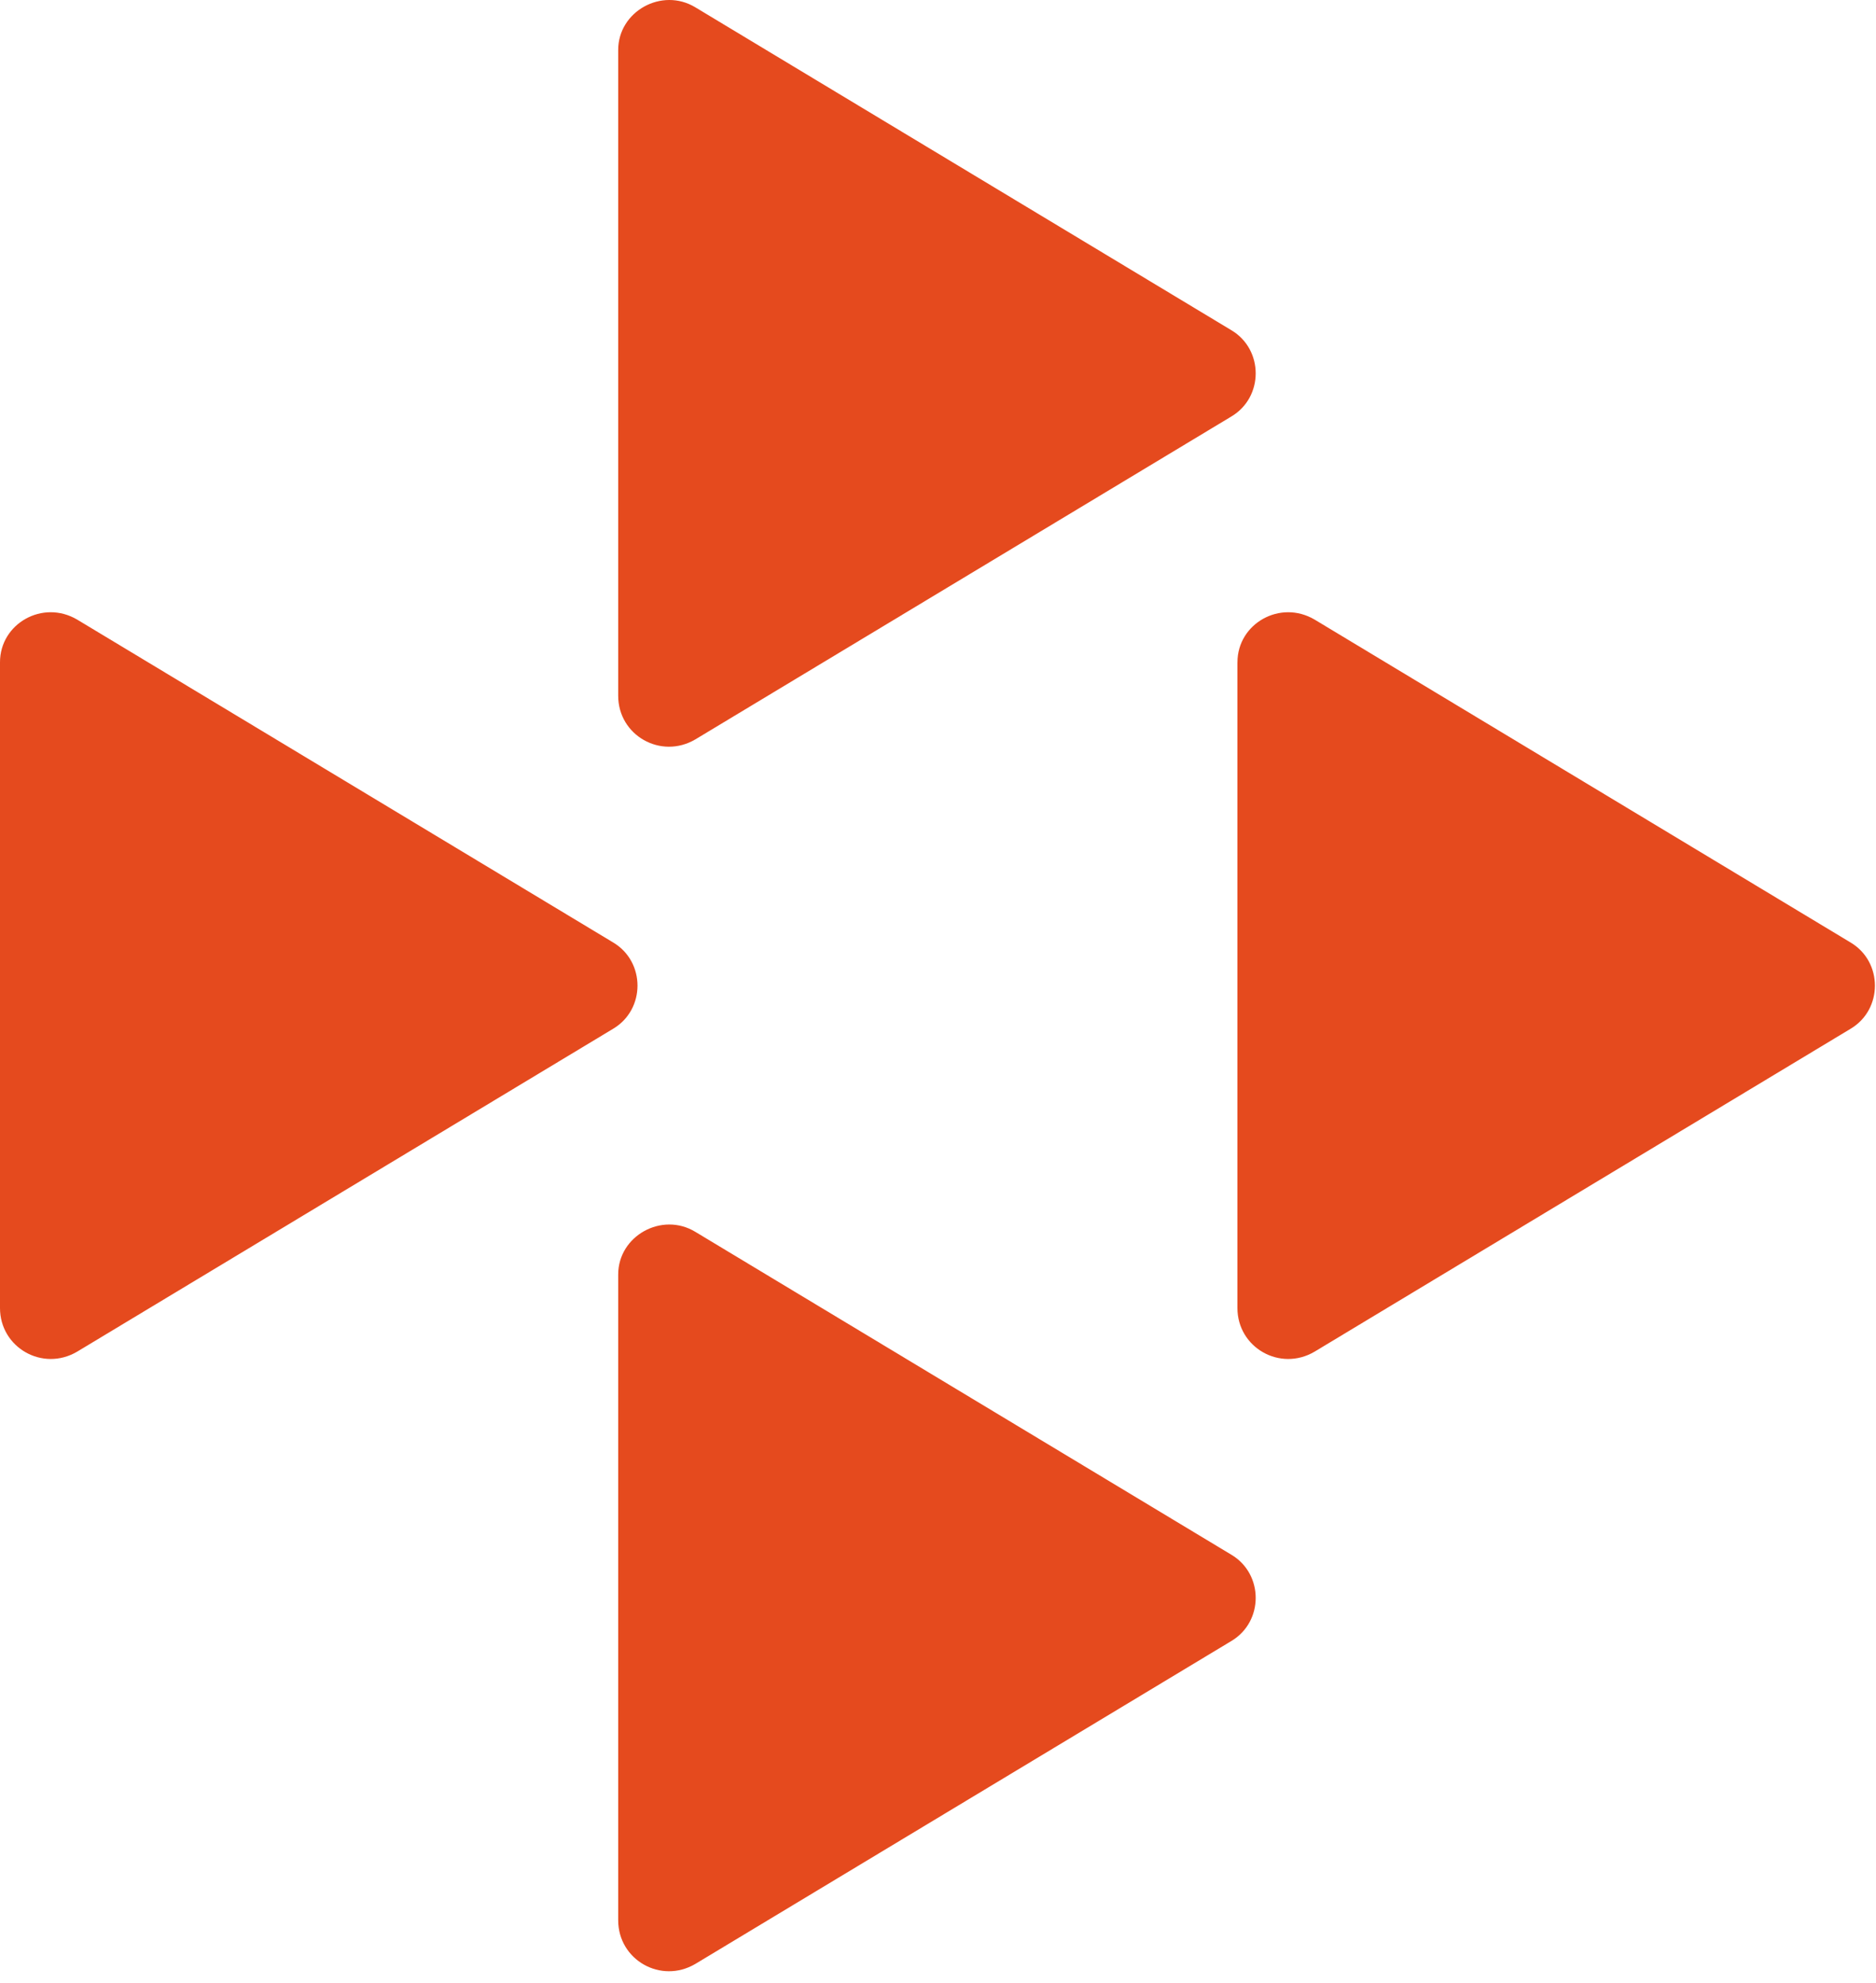
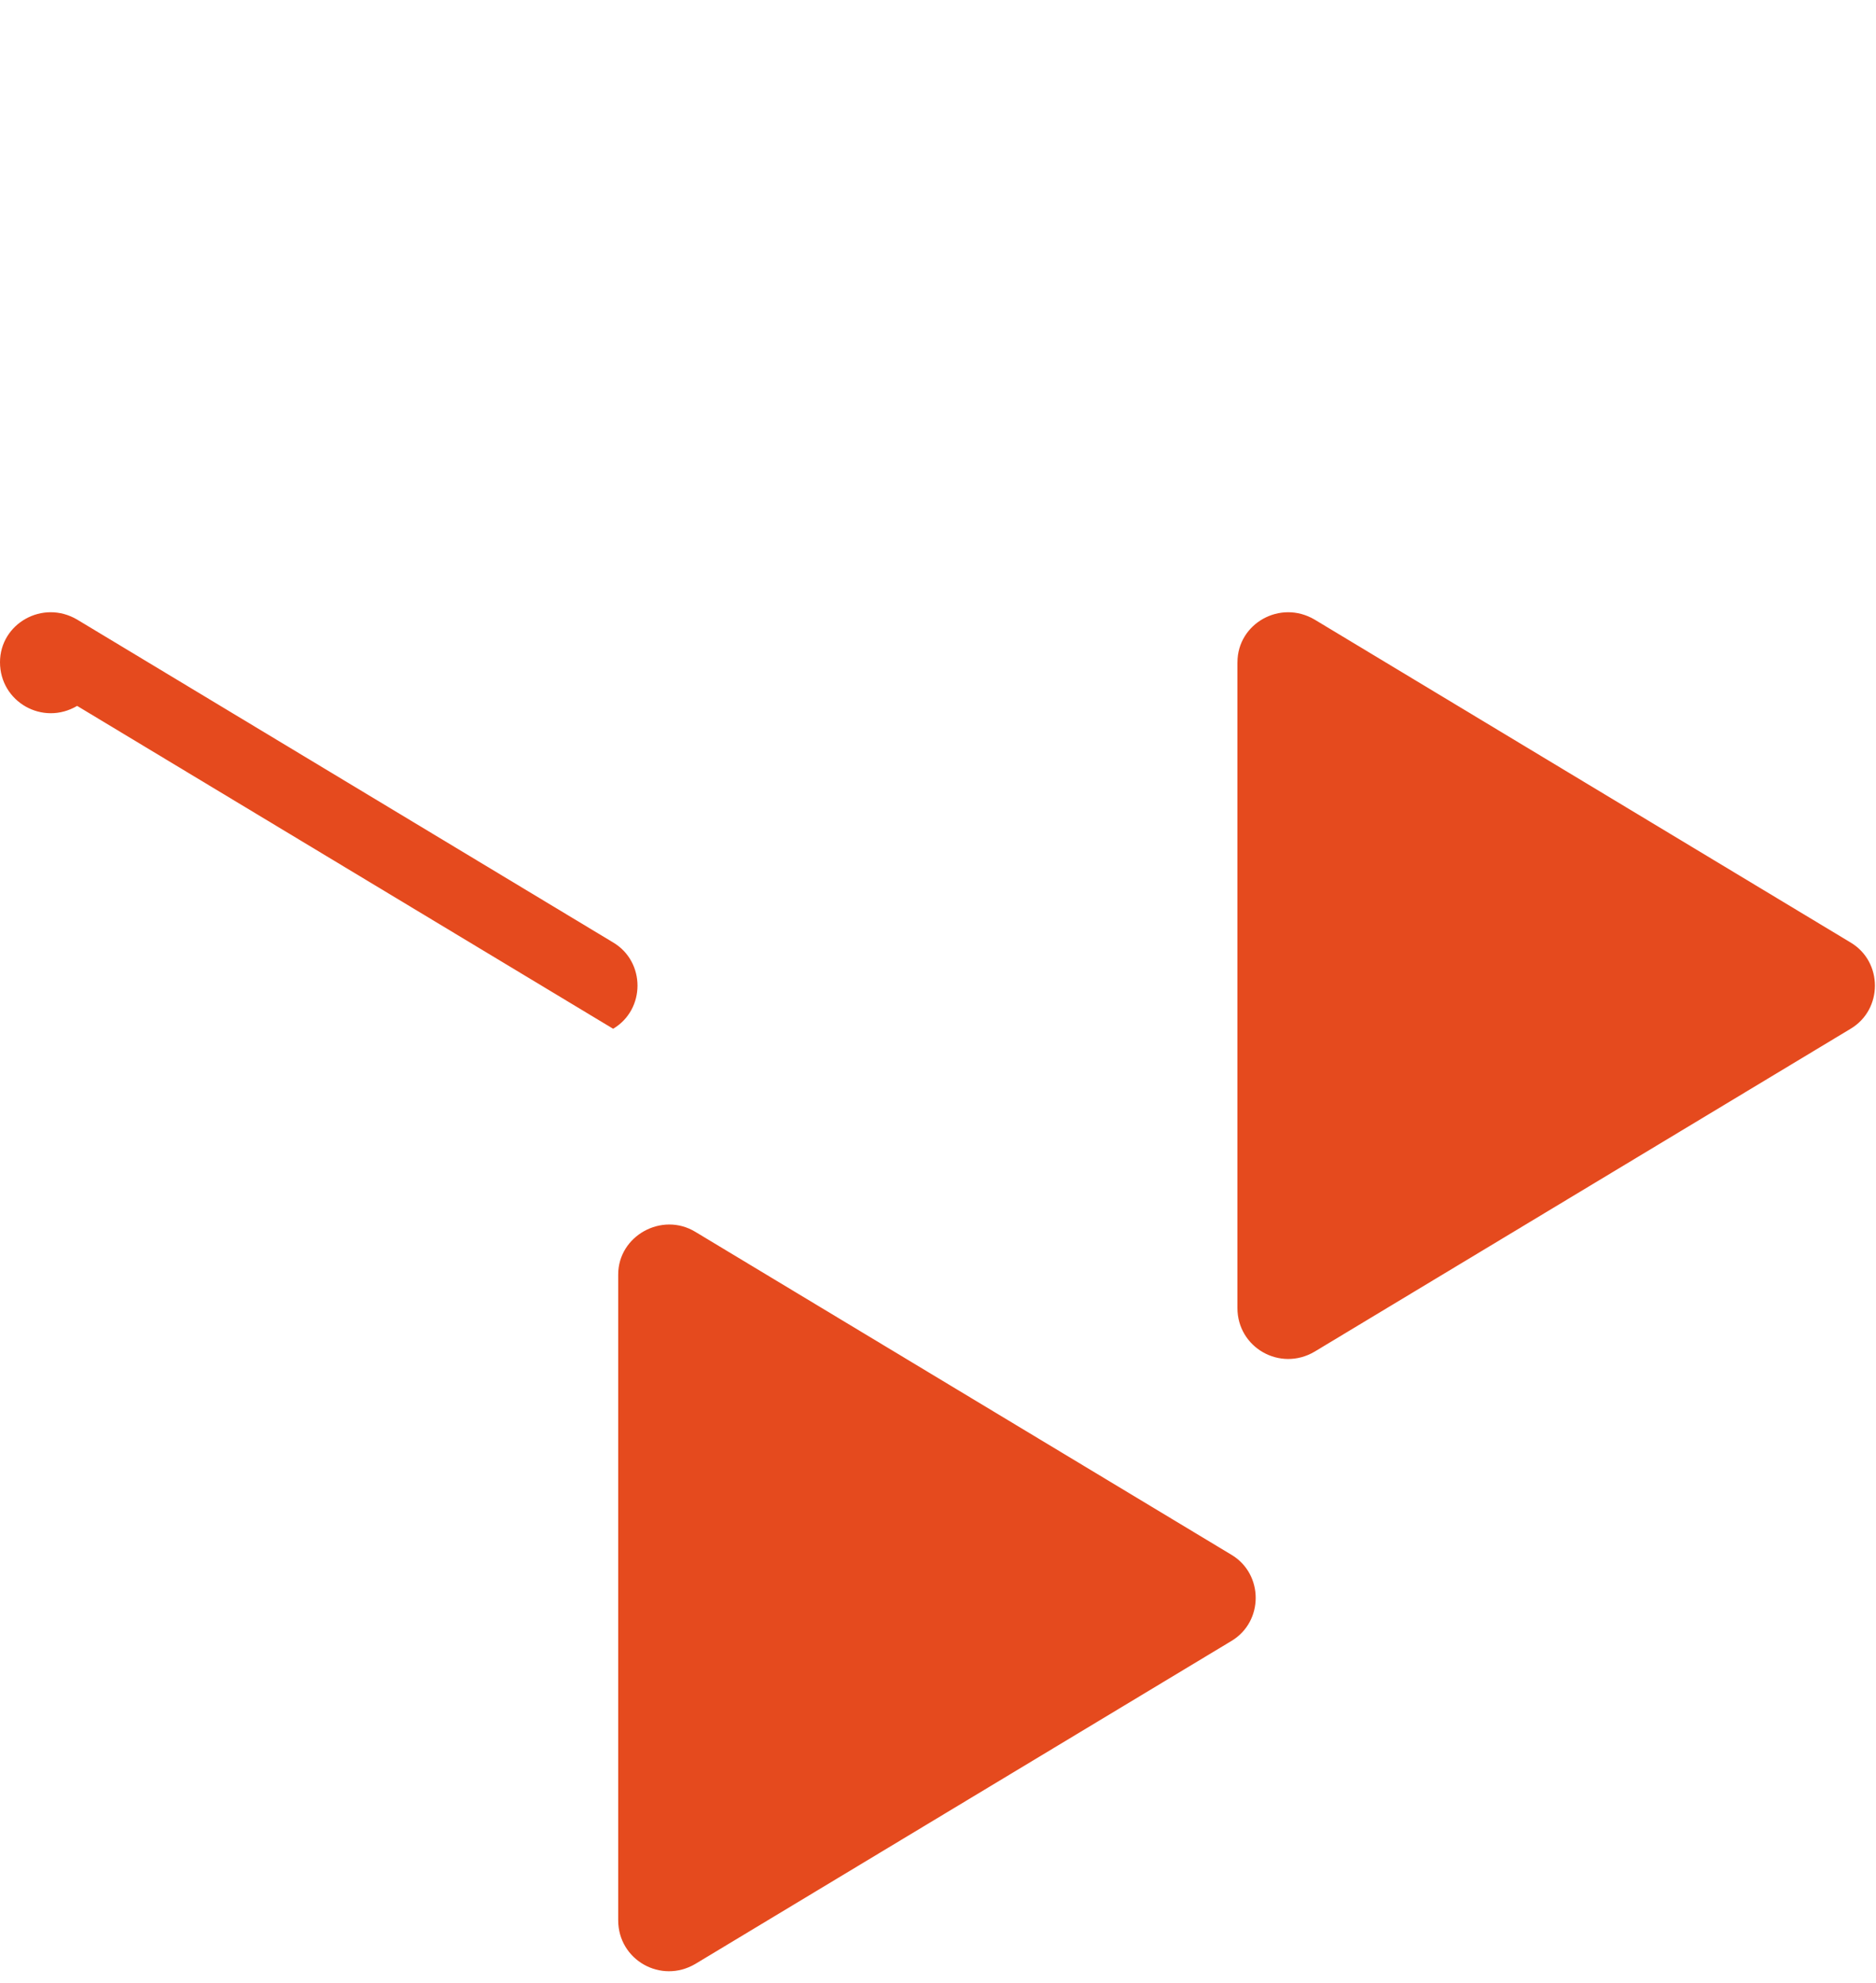
<svg xmlns="http://www.w3.org/2000/svg" width="61.5" height="65" viewBox="0 0 61.5 65" fill="none" id="svg56">
  <defs id="defs60" />
  <path d="m 20.266,41.772 v 21.165 c 0,1.298 1.398,2.097 2.529,1.431 L 40.366,53.785 c 1.065,-0.632 1.065,-2.196 0,-2.829 L 22.795,40.374 c -1.098,-0.666 -2.529,0.133 -2.529,1.398 z" fill="#e54a1e" id="path24" />
-   <path d="M 20.266,1.638 V 22.803 c 0,1.298 1.398,2.096 2.529,1.431 l 17.571,-10.583 c 1.065,-0.632 1.065,-2.196 0,-2.829 L 22.795,0.24 C 21.697,-0.425 20.266,0.373 20.266,1.638 Z" fill="#e54a1e" id="path26" />
-   <path d="m 0,21.705 v 21.165 c 0,1.298 1.398,2.097 2.529,1.431 L 20.1,33.718 c 1.065,-0.632 1.065,-2.196 0,-2.829 L 2.529,20.307 C 1.398,19.641 0,20.44 0,21.705 Z" fill="#e54a1e" id="path28" />
+   <path d="m 0,21.705 c 0,1.298 1.398,2.097 2.529,1.431 L 20.1,33.718 c 1.065,-0.632 1.065,-2.196 0,-2.829 L 2.529,20.307 C 1.398,19.641 0,20.44 0,21.705 Z" fill="#e54a1e" id="path28" />
  <path d="m 40.566,21.705 v 21.165 c 0,1.298 1.398,2.097 2.529,1.431 l 17.571,-10.582 c 1.065,-0.632 1.065,-2.196 0,-2.829 L 43.096,20.307 c -1.131,-0.666 -2.529,0.133 -2.529,1.398 z" fill="#e54a1e" id="path30" />
</svg>